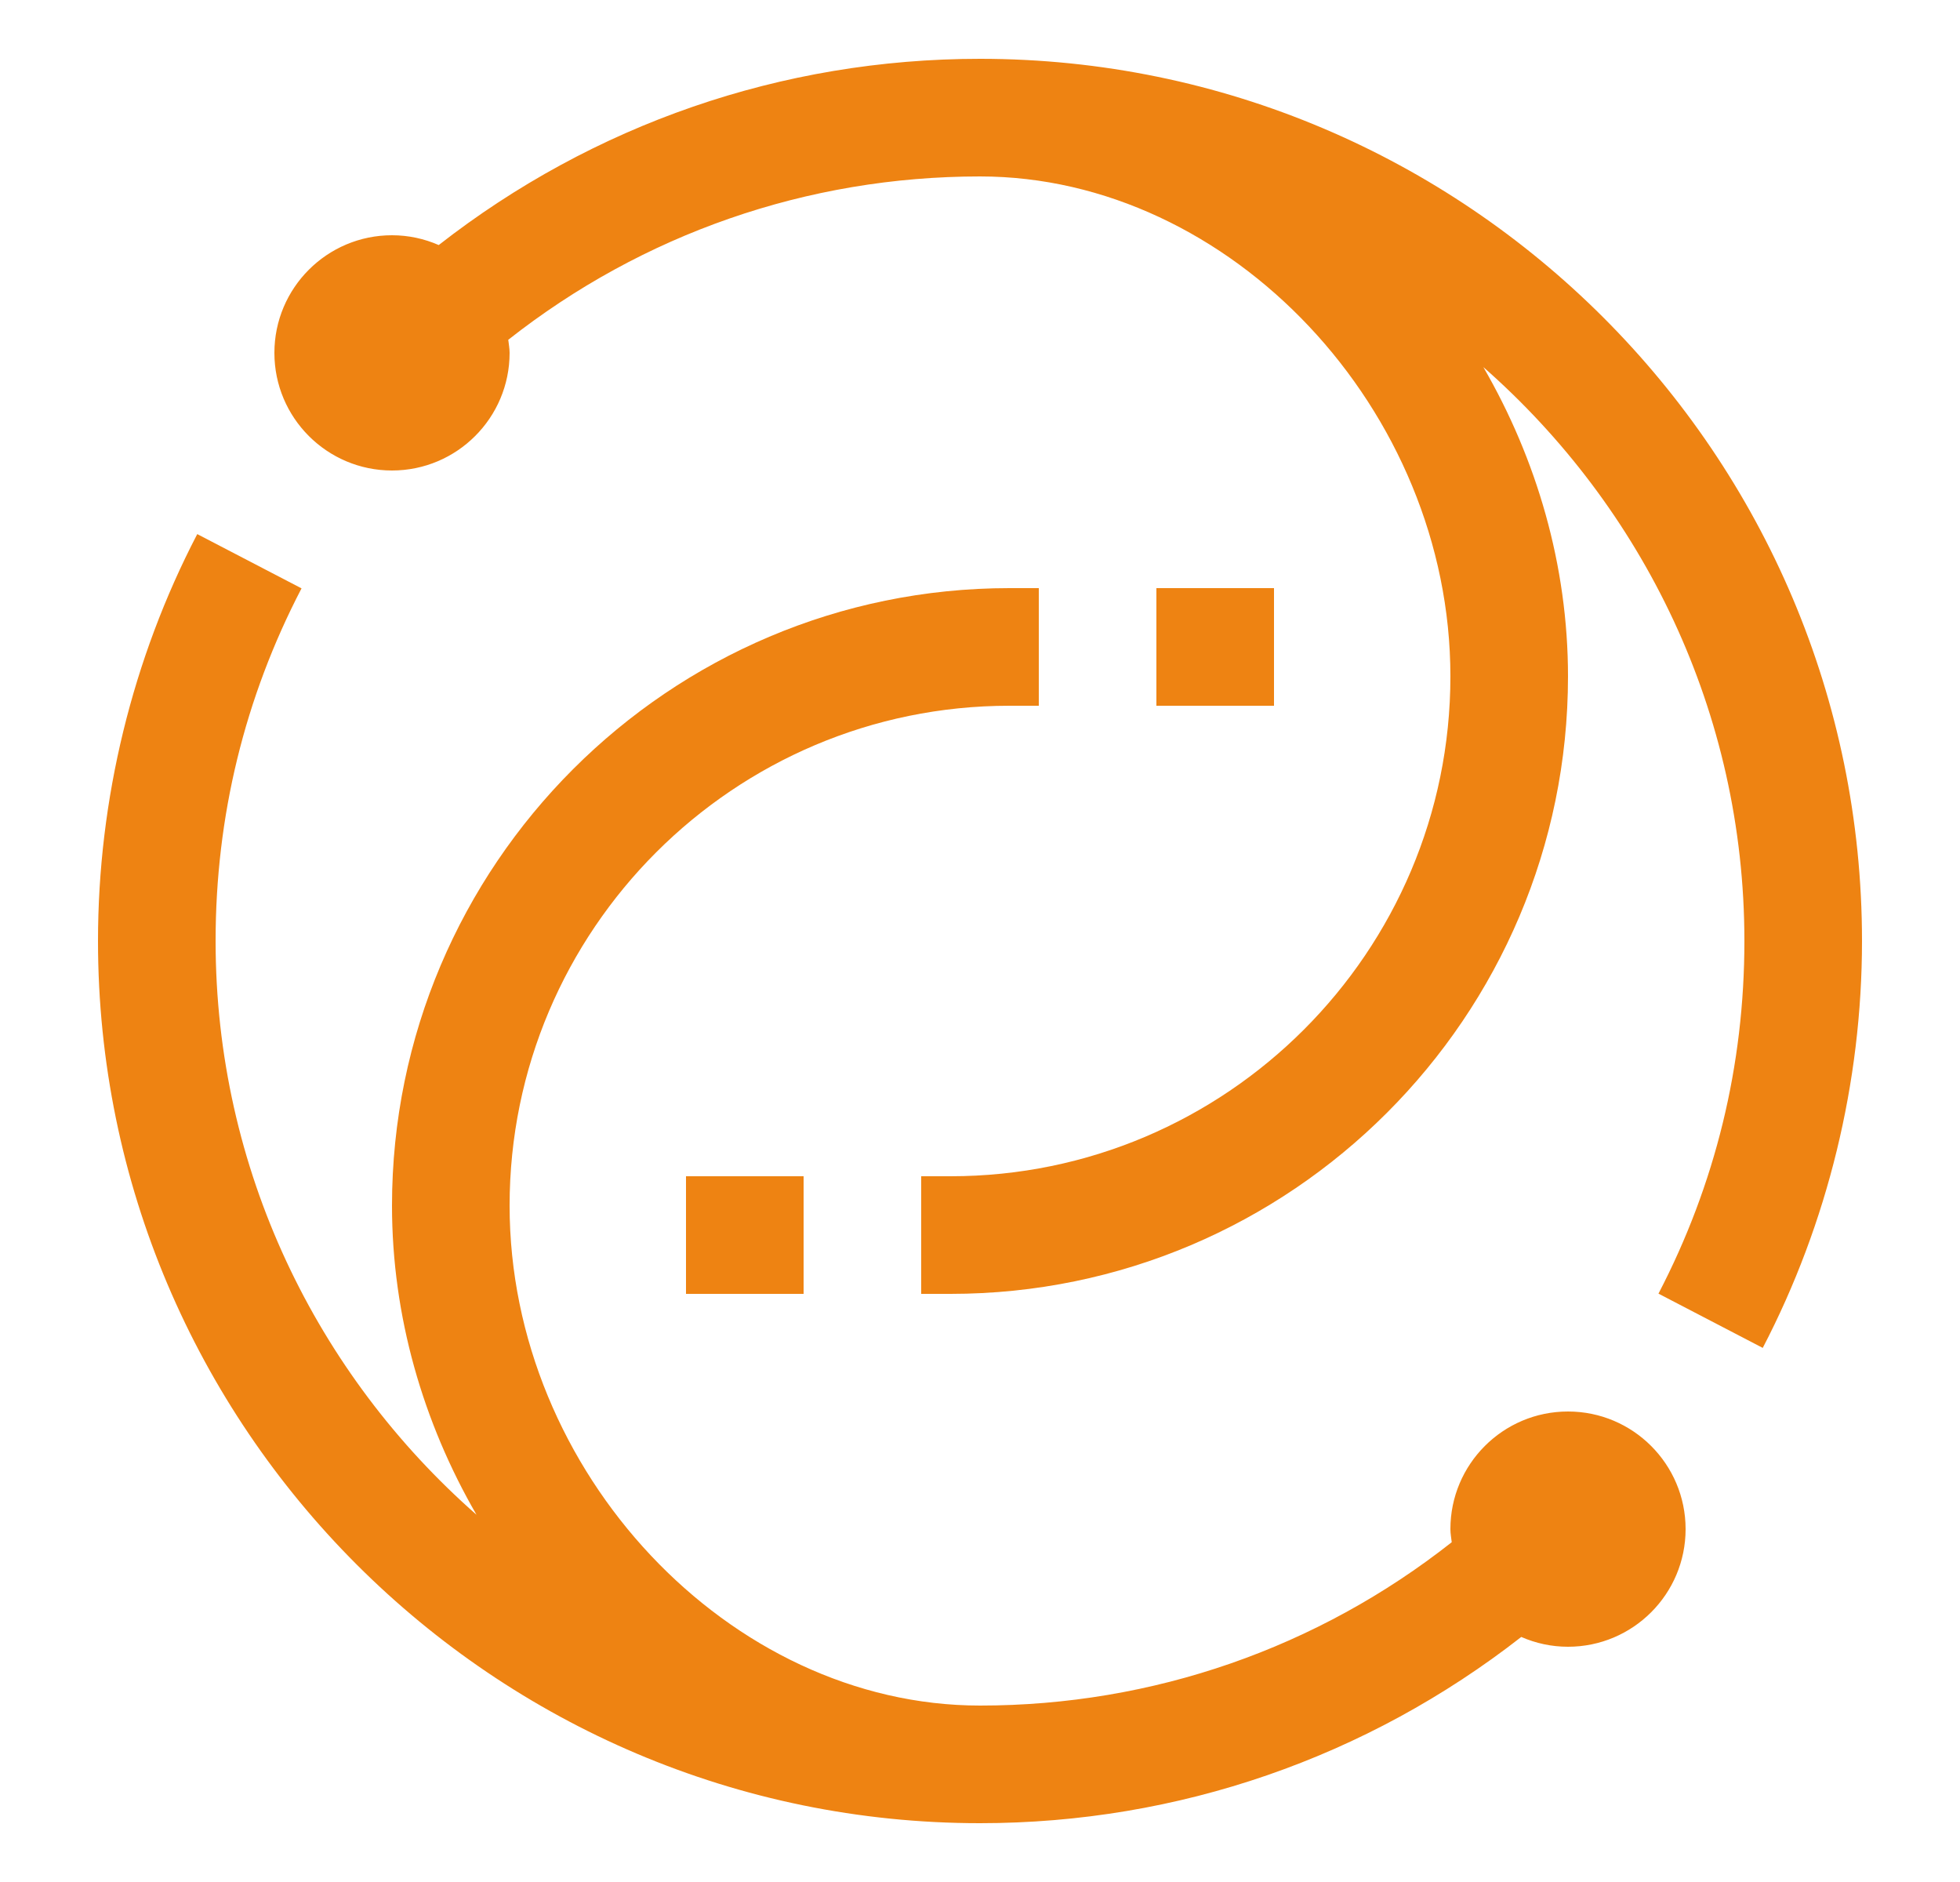
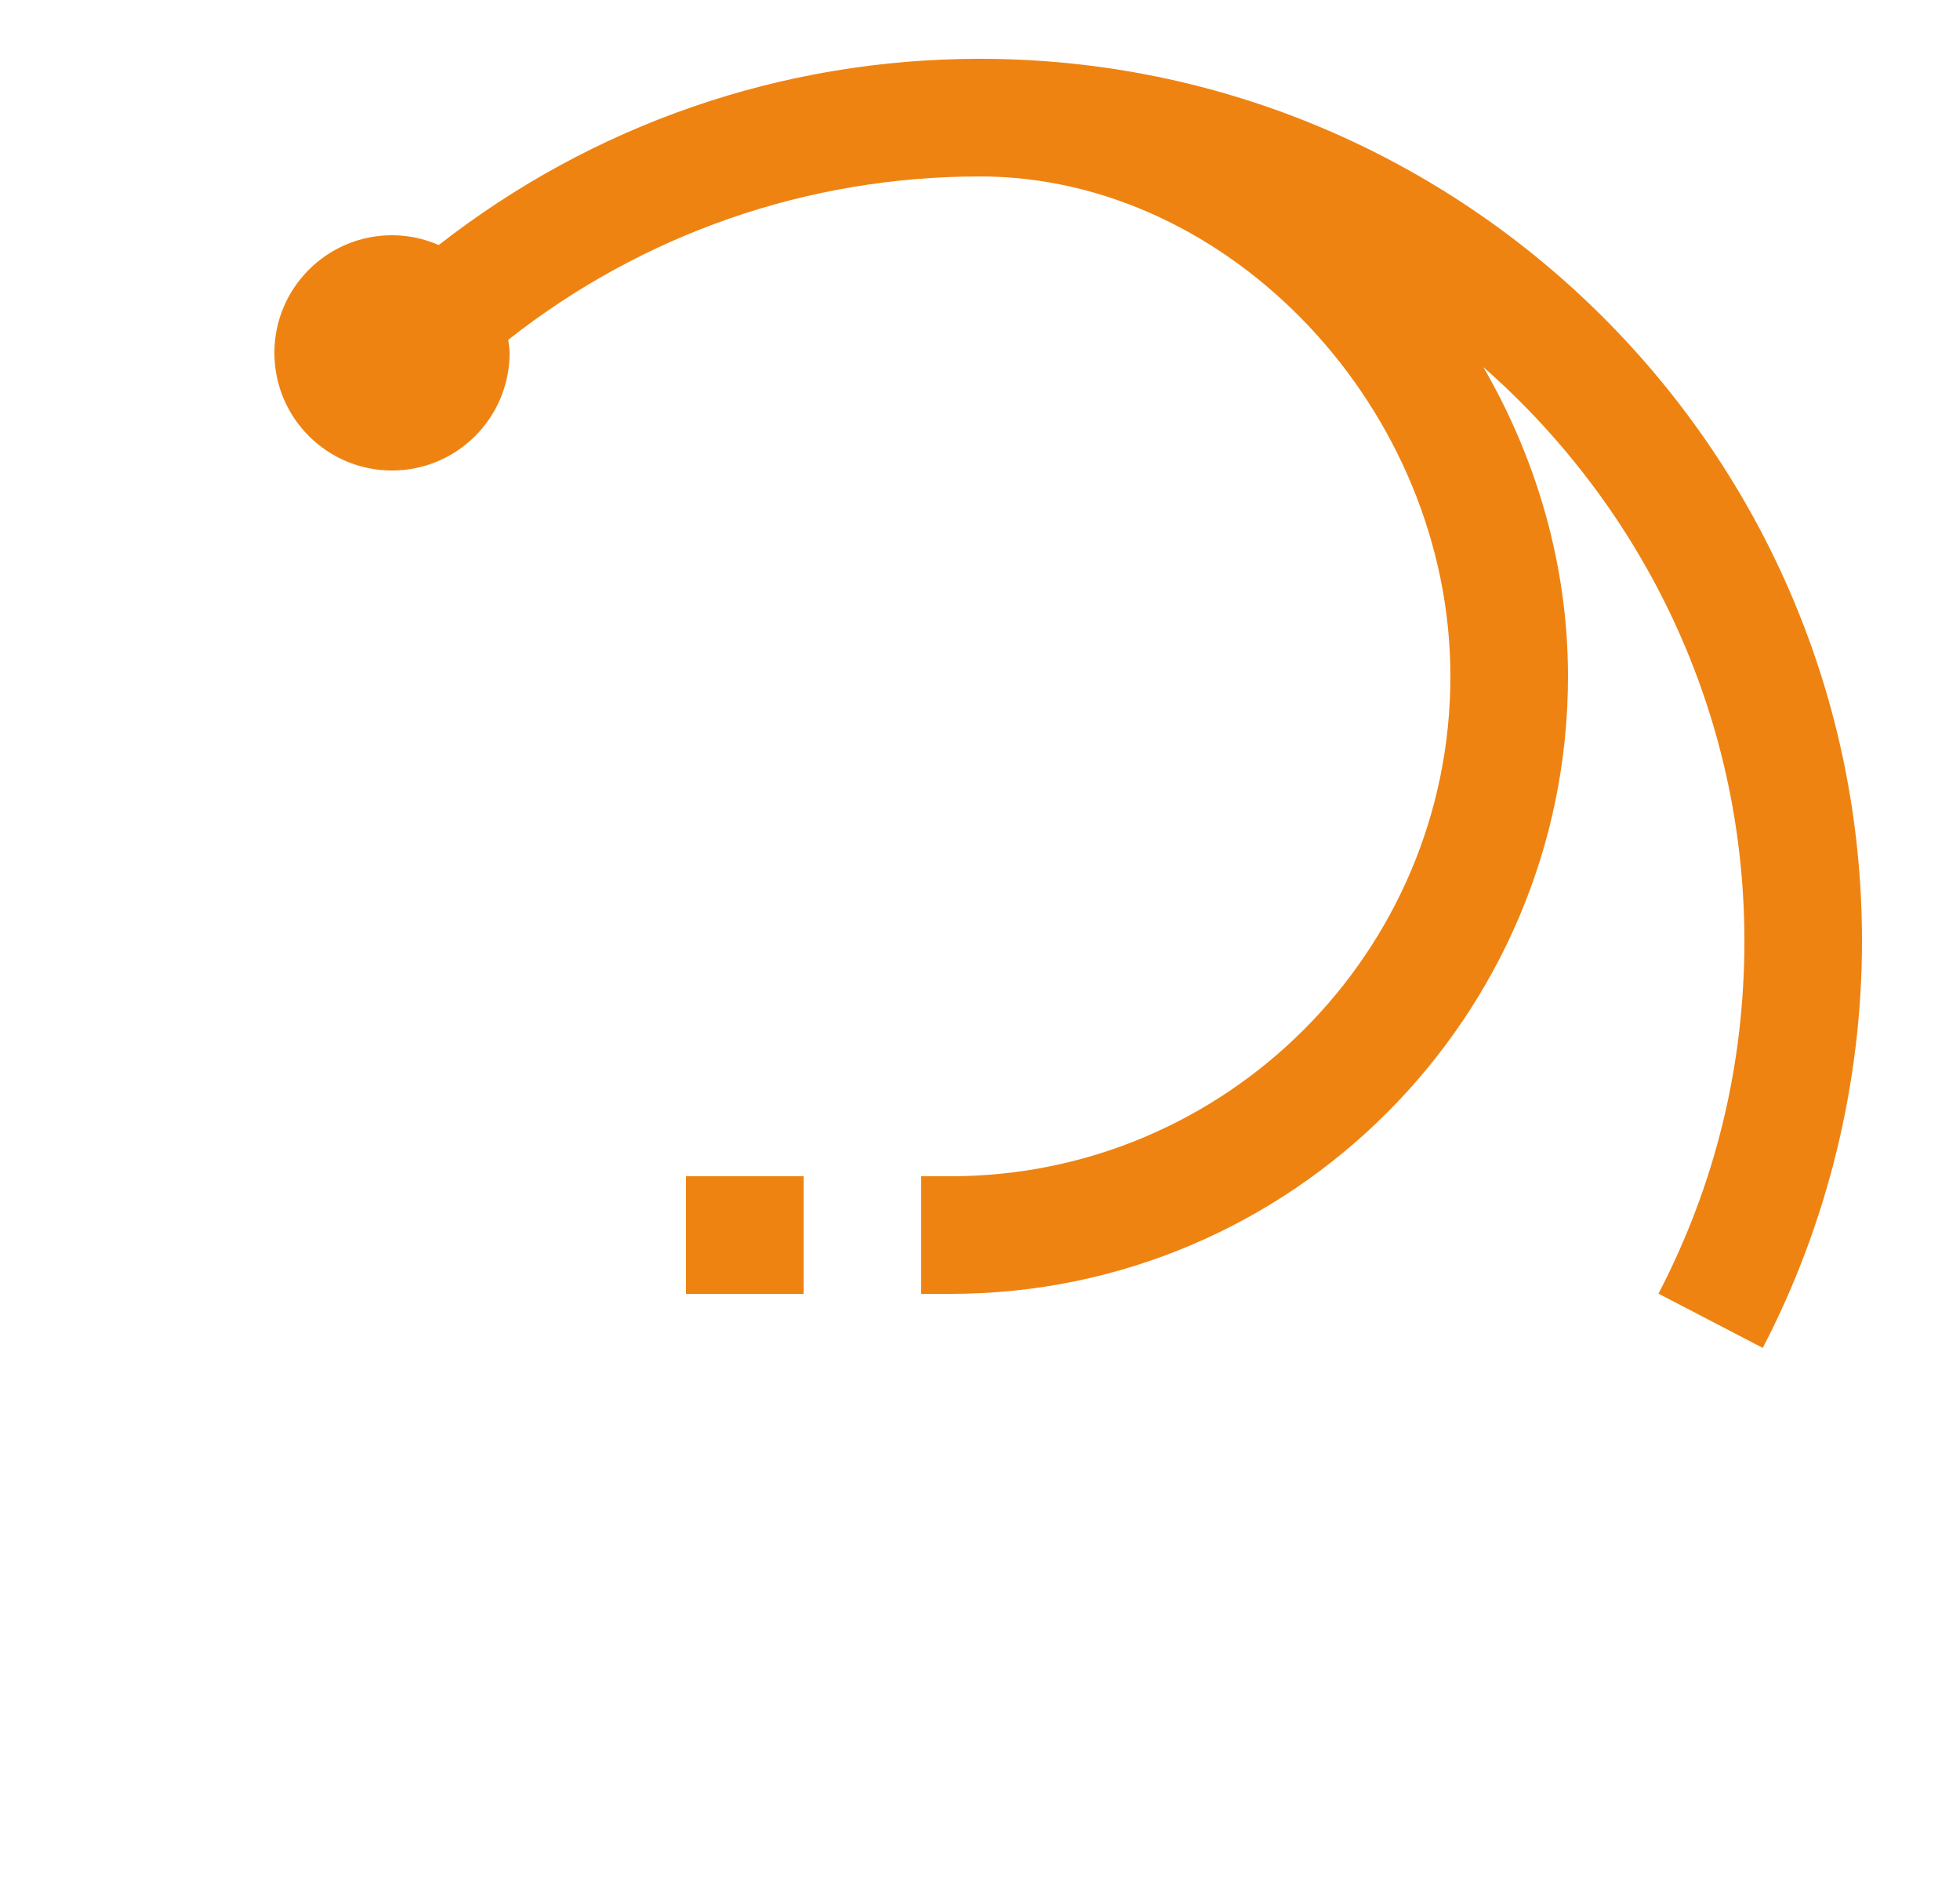
<svg xmlns="http://www.w3.org/2000/svg" width="25" height="24" viewBox="0 0 25 24" fill="none">
  <g clip-path="url(#clip0_371_1465)">
-     <path d="M20 18C19.172 18 18.5 18.672 18.5 19.5C18.5 19.557 18.511 19.612 18.517 19.667C16.806 21.015 14.707 21.75 12.5 21.75C9.304 21.75 6.5 18.771 6.5 15.375C6.5 11.86 9.36 9 12.875 9H13.25V7.5H12.875C8.533 7.5 5 11.033 5 15.375C5 16.788 5.398 18.142 6.078 19.317C4.043 17.529 2.75 14.916 2.75 12C2.75 10.414 3.119 8.9 3.846 7.503L2.516 6.811C1.688 8.401 1.25 10.196 1.25 12C1.25 18.203 6.297 23.25 12.5 23.25C15.031 23.25 17.436 22.411 19.404 20.875C19.587 20.955 19.788 21 20 21C20.828 21 21.5 20.328 21.5 19.5C21.5 18.672 20.828 18 20 18Z" fill="#EE8312" />
    <path d="M10.25 16.5V15H8.75V16.5H10.25Z" fill="#EE8312" />
-     <path d="M16.25 9V7.5H14.75V9H16.25Z" fill="#EE8312" />
    <path d="M12.5 0.75C9.969 0.75 7.564 1.589 5.596 3.125C5.413 3.045 5.212 3 5 3C4.172 3 3.5 3.672 3.5 4.5C3.5 5.328 4.172 6 5 6C5.828 6 6.5 5.328 6.5 4.5C6.5 4.443 6.489 4.388 6.483 4.333C8.194 2.986 10.293 2.25 12.5 2.25C15.696 2.25 18.5 5.229 18.5 8.625C18.5 12.14 15.64 15 12.125 15H11.75V16.5H12.125C16.467 16.5 20 12.967 20 8.625C20 7.211 19.601 5.856 18.92 4.681C20.956 6.469 22.25 9.083 22.25 12C22.25 13.586 21.881 15.1 21.154 16.497L22.484 17.189C23.312 15.599 23.75 13.804 23.75 12C23.75 5.797 18.703 0.75 12.5 0.75Z" fill="#EE8312" />
  </g>
  <defs>
    <clipPath id="clip0_371_1465">
      <rect width="24" height="24" fill="white" transform="translate(0.5)" />
    </clipPath>
  </defs>
</svg>